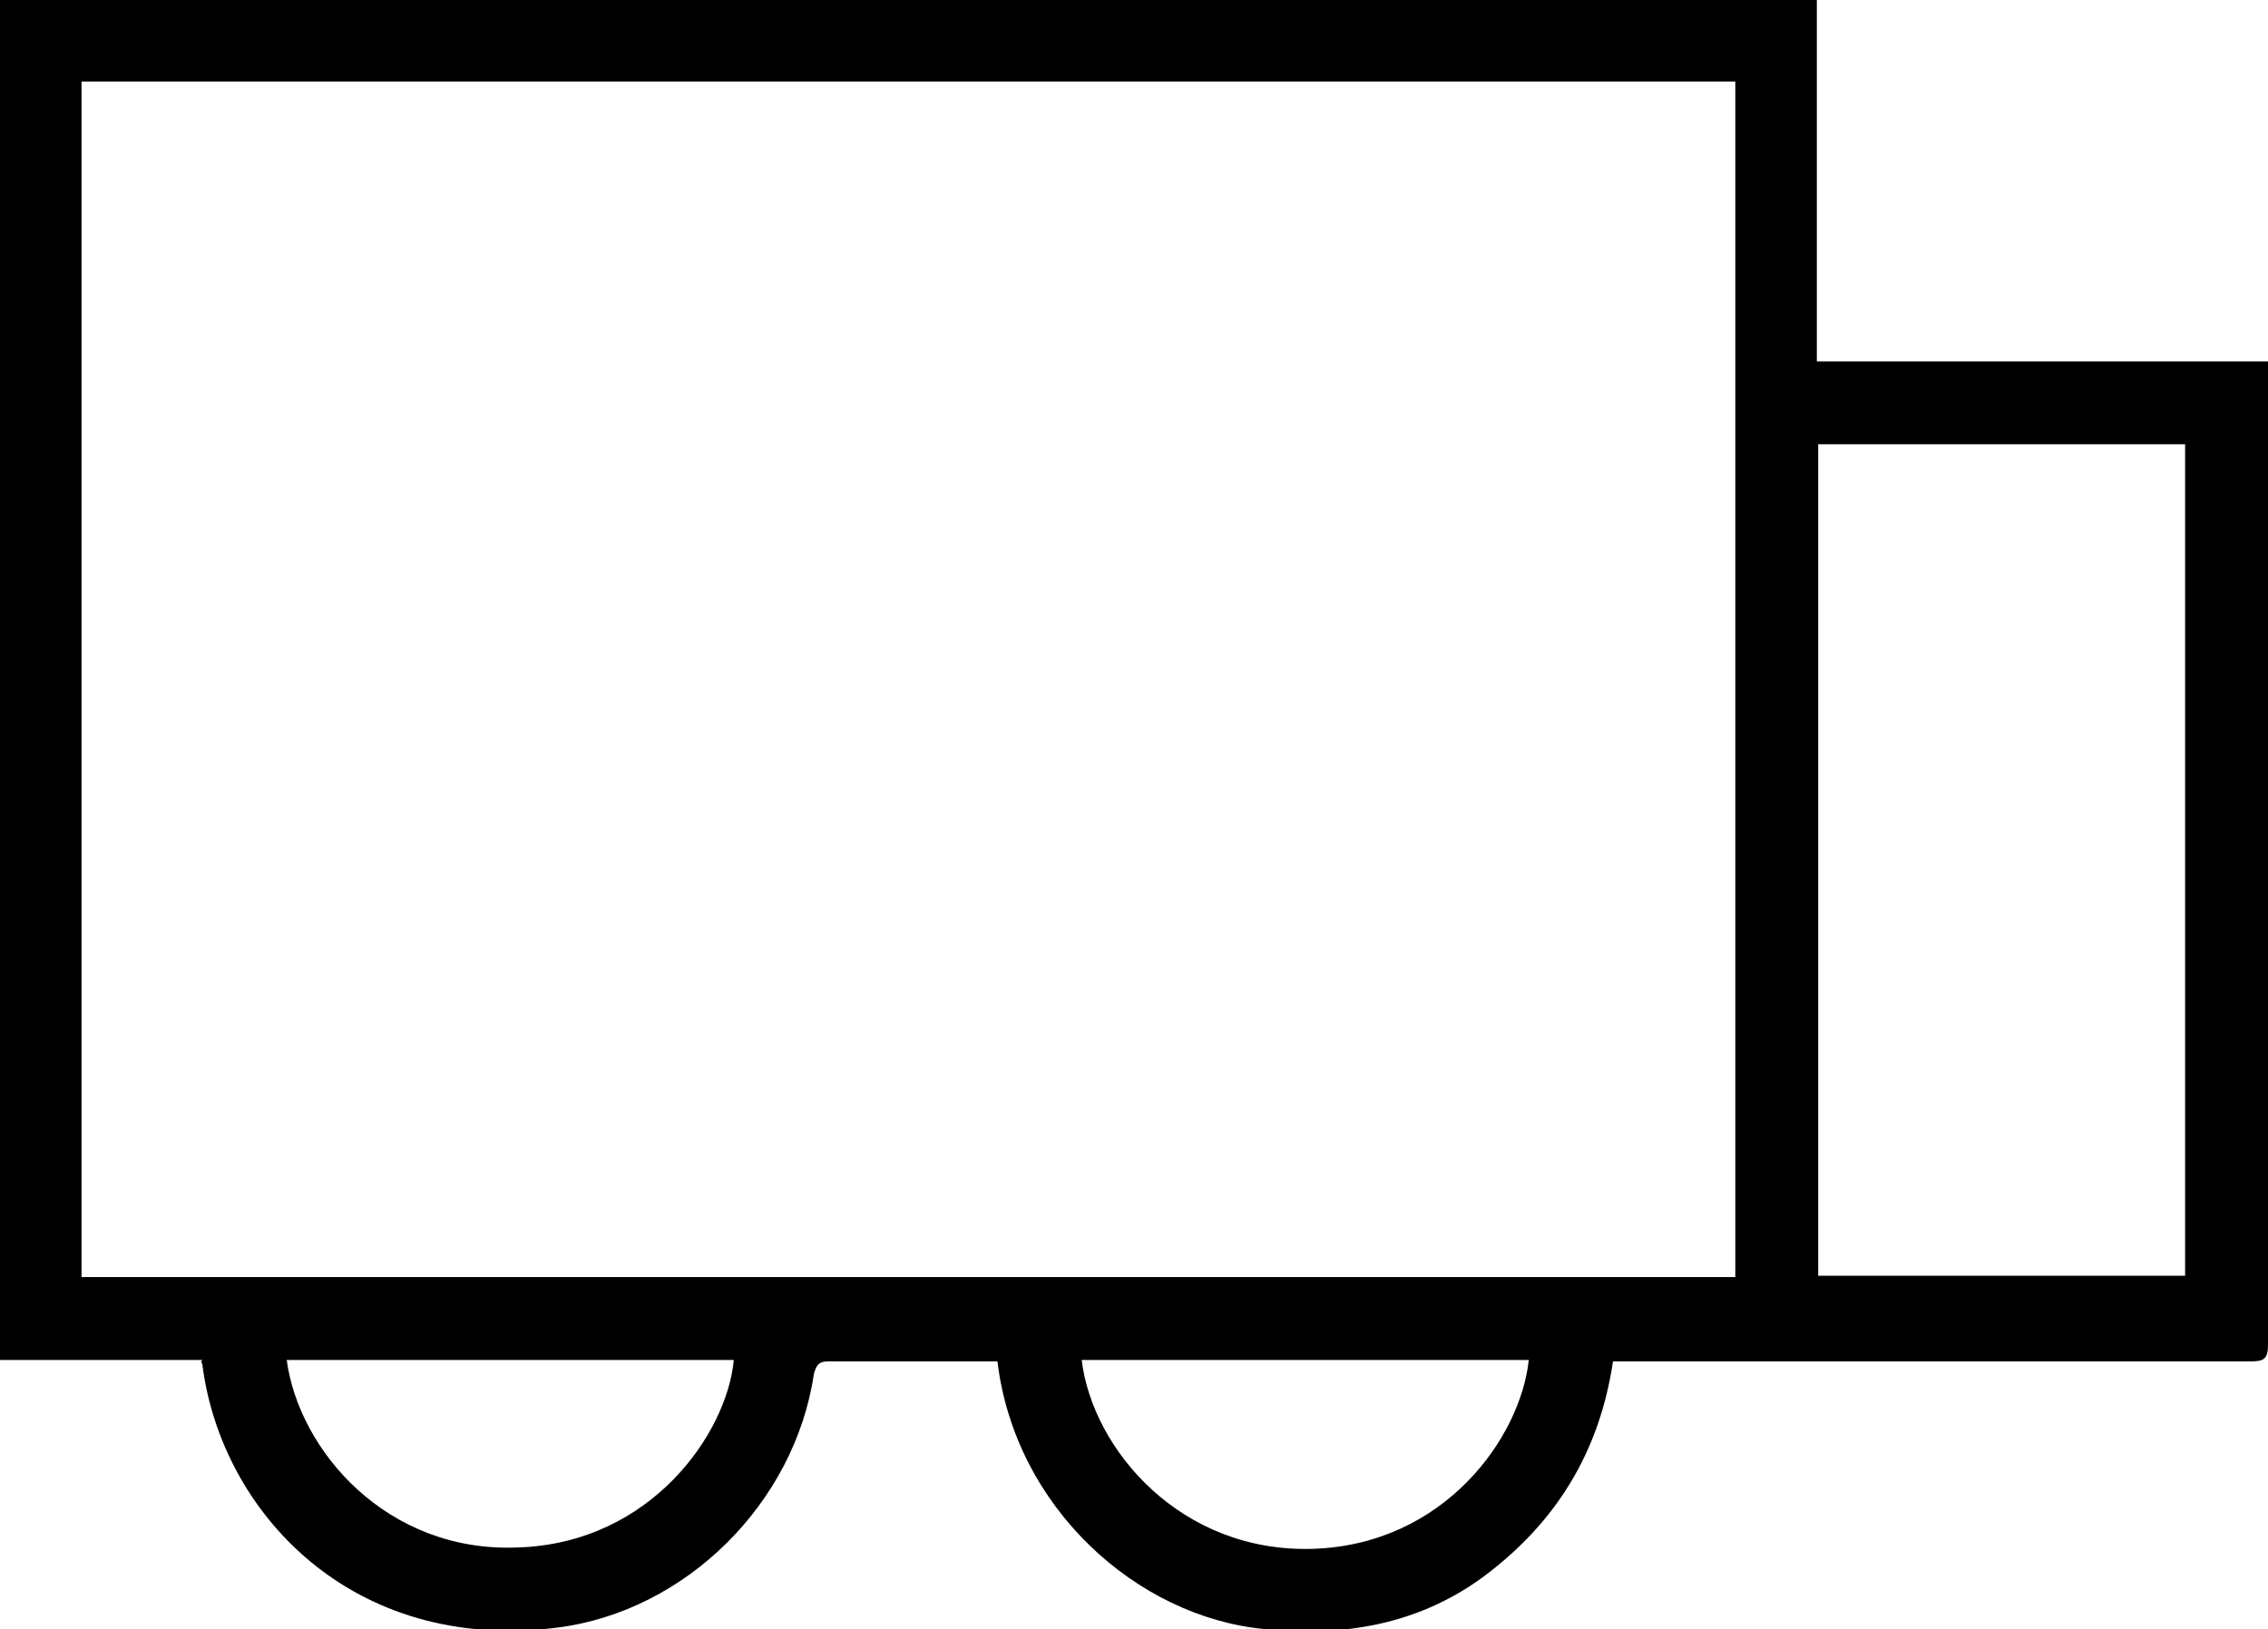
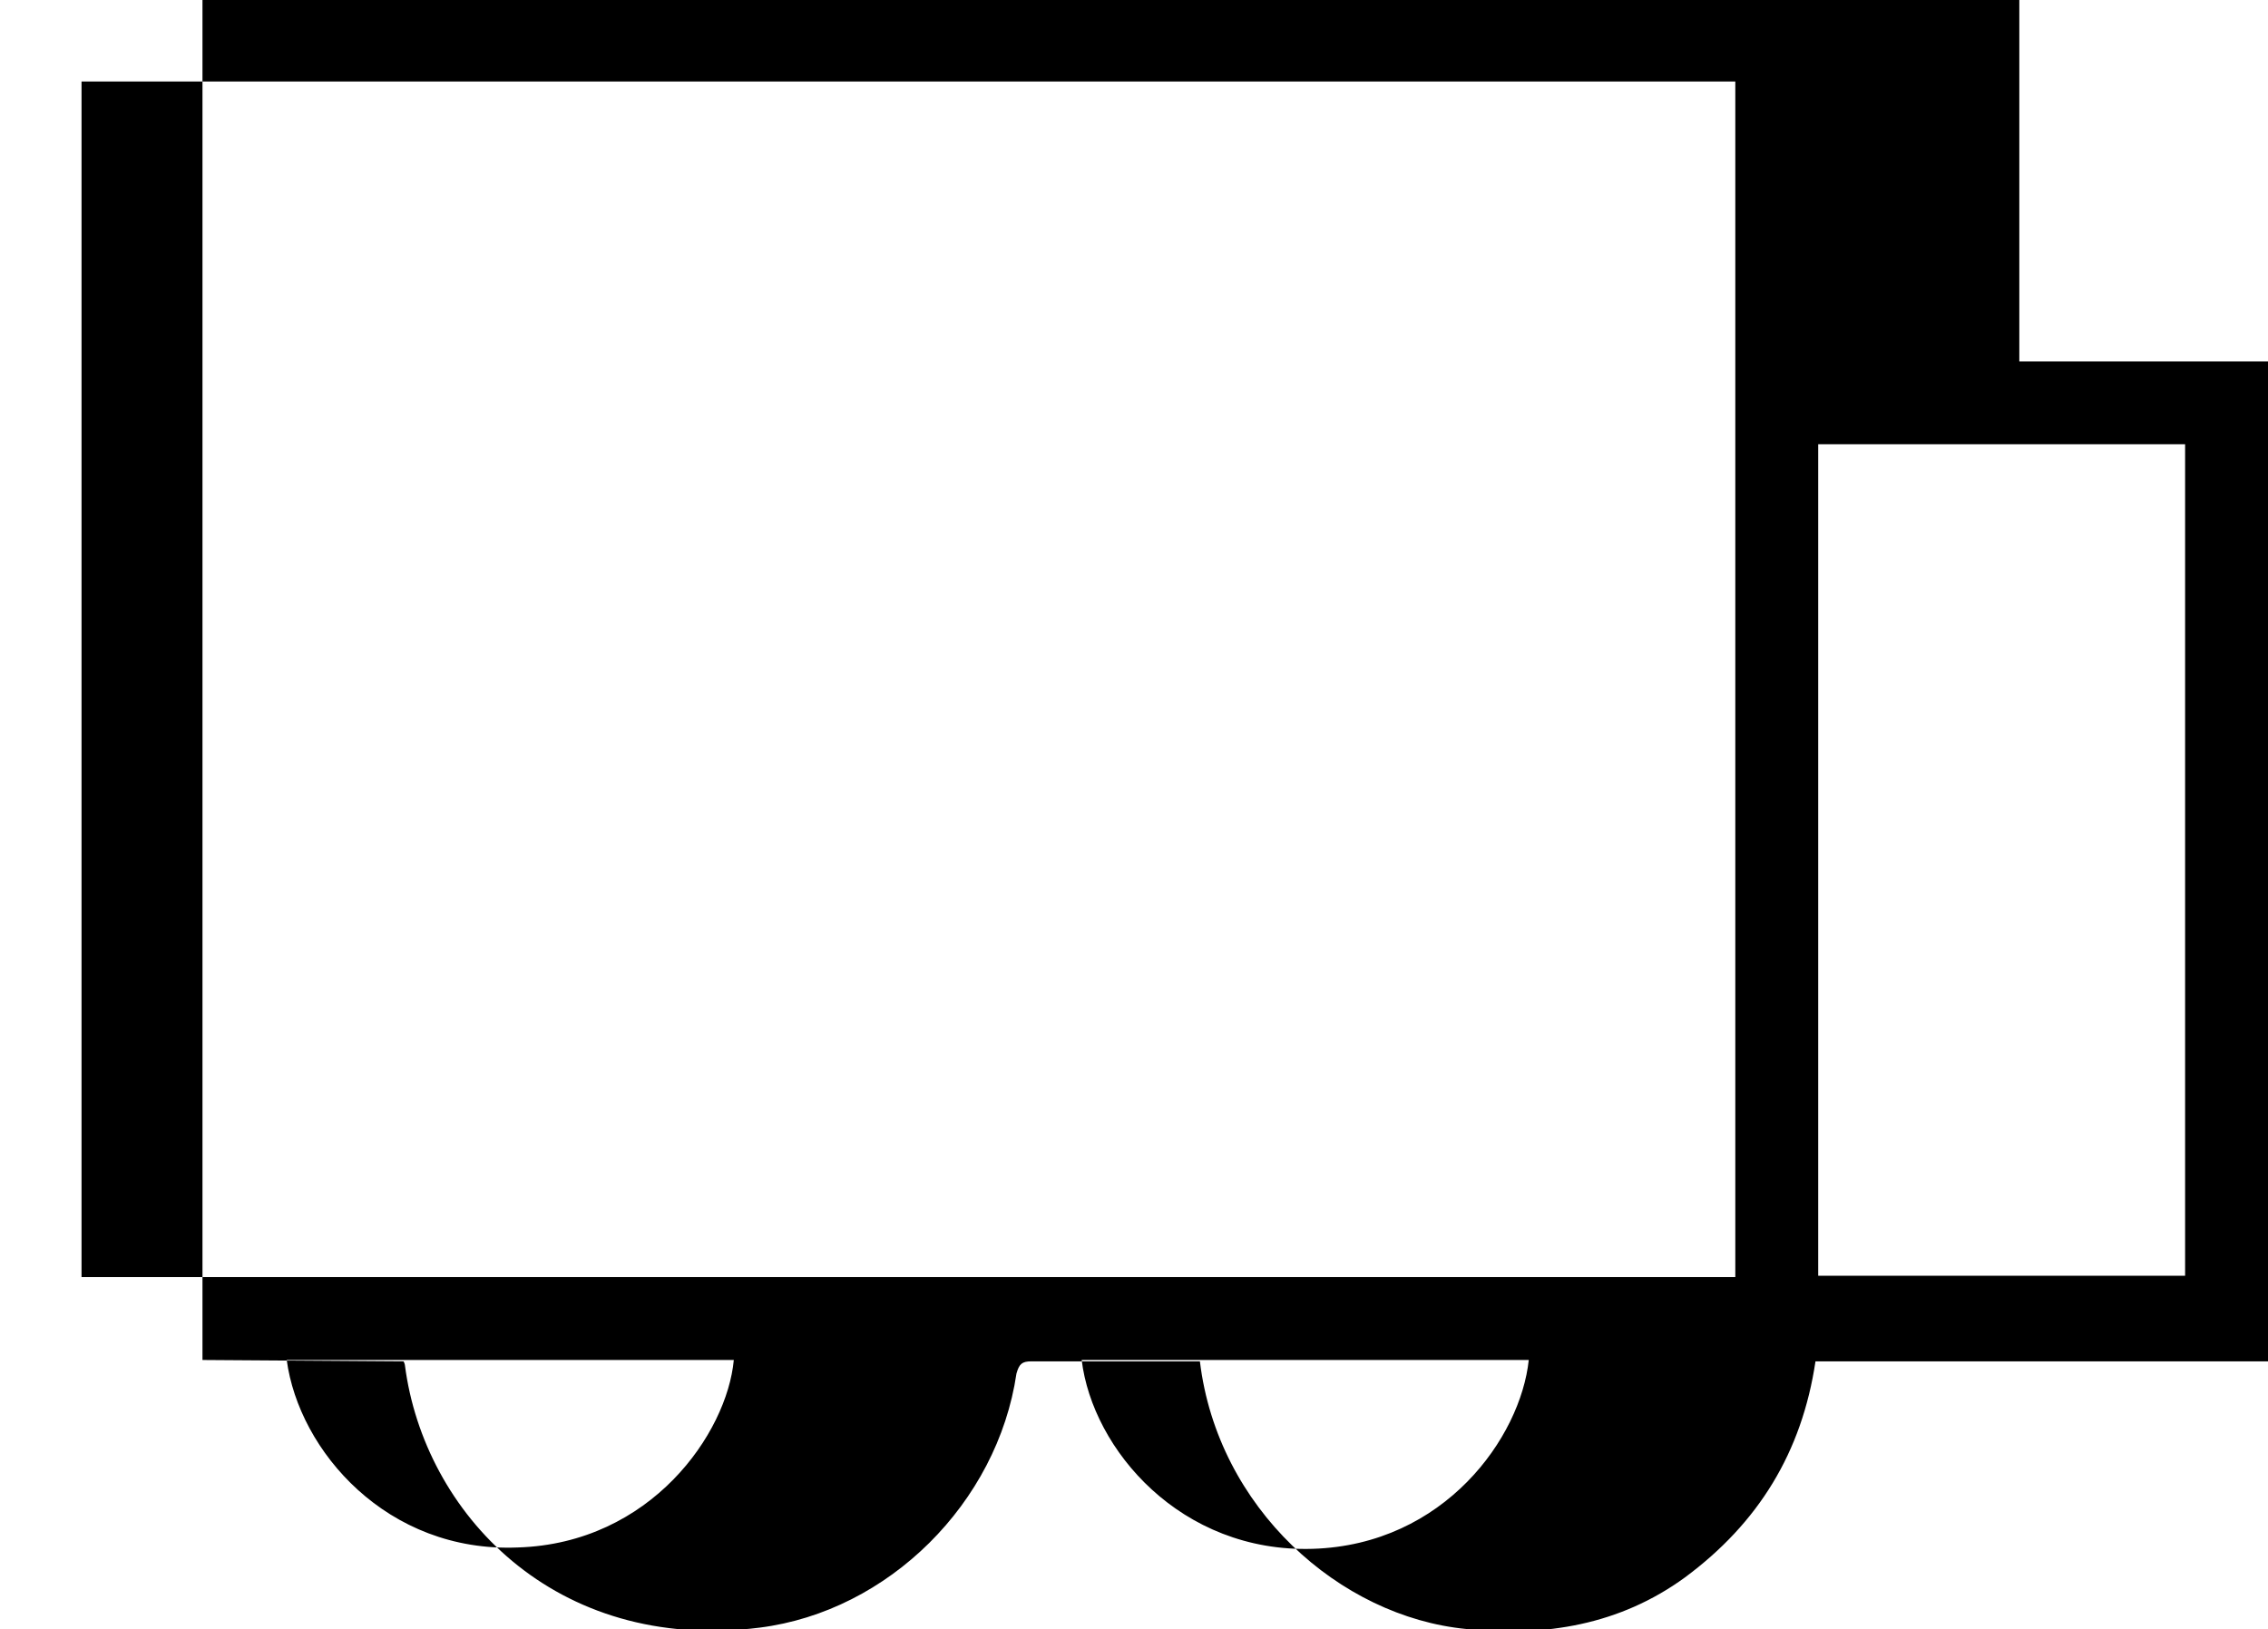
<svg xmlns="http://www.w3.org/2000/svg" id="uuid-703ac636-3a81-473e-8564-1719733fde0b" data-name="Capa 1" viewBox="0 0 16.69 11.99">
-   <path d="m1.49,10.01H0V0h13.37v2.66h3.32v.12c0,2.37,0,4.75,0,7.12,0,.1-.03.12-.12.12-.99,0-1.98,0-2.97,0-.54,0-1.08,0-1.62,0-.03,0-.07,0-.11,0-.1.67-.42,1.19-.96,1.59-.48.35-1.03.44-1.61.38-.93-.09-1.83-.89-1.96-1.97-.05,0-.09,0-.14,0-.37,0-.73,0-1.1,0-.07,0-.09.02-.11.09-.14.95-.94,1.75-1.89,1.87-1.51.19-2.47-.85-2.61-1.93,0,0,0-.01-.01-.03ZM12.77.6H.6v8.8h12.17V.6Zm.61,2.66v6.13h2.7V3.27h-2.7Zm-5.42,6.75c.08.66.73,1.42,1.7,1.39.97-.03,1.53-.82,1.59-1.39h-3.28Zm-5.85,0c.09.67.74,1.42,1.7,1.38.98-.03,1.54-.84,1.59-1.38h-3.28Z" style="stroke-width: 0px;" />
+   <path d="m1.49,10.01V0h13.37v2.66h3.32v.12c0,2.37,0,4.75,0,7.12,0,.1-.03.12-.12.12-.99,0-1.98,0-2.97,0-.54,0-1.08,0-1.62,0-.03,0-.07,0-.11,0-.1.67-.42,1.19-.96,1.59-.48.35-1.03.44-1.61.38-.93-.09-1.83-.89-1.96-1.97-.05,0-.09,0-.14,0-.37,0-.73,0-1.1,0-.07,0-.09.02-.11.09-.14.95-.94,1.75-1.89,1.87-1.51.19-2.47-.85-2.61-1.93,0,0,0-.01-.01-.03ZM12.77.6H.6v8.8h12.17V.6Zm.61,2.66v6.13h2.7V3.27h-2.7Zm-5.42,6.75c.08.66.73,1.42,1.7,1.39.97-.03,1.53-.82,1.59-1.39h-3.28Zm-5.85,0c.09.67.74,1.42,1.7,1.38.98-.03,1.54-.84,1.59-1.38h-3.28Z" style="stroke-width: 0px;" />
</svg>